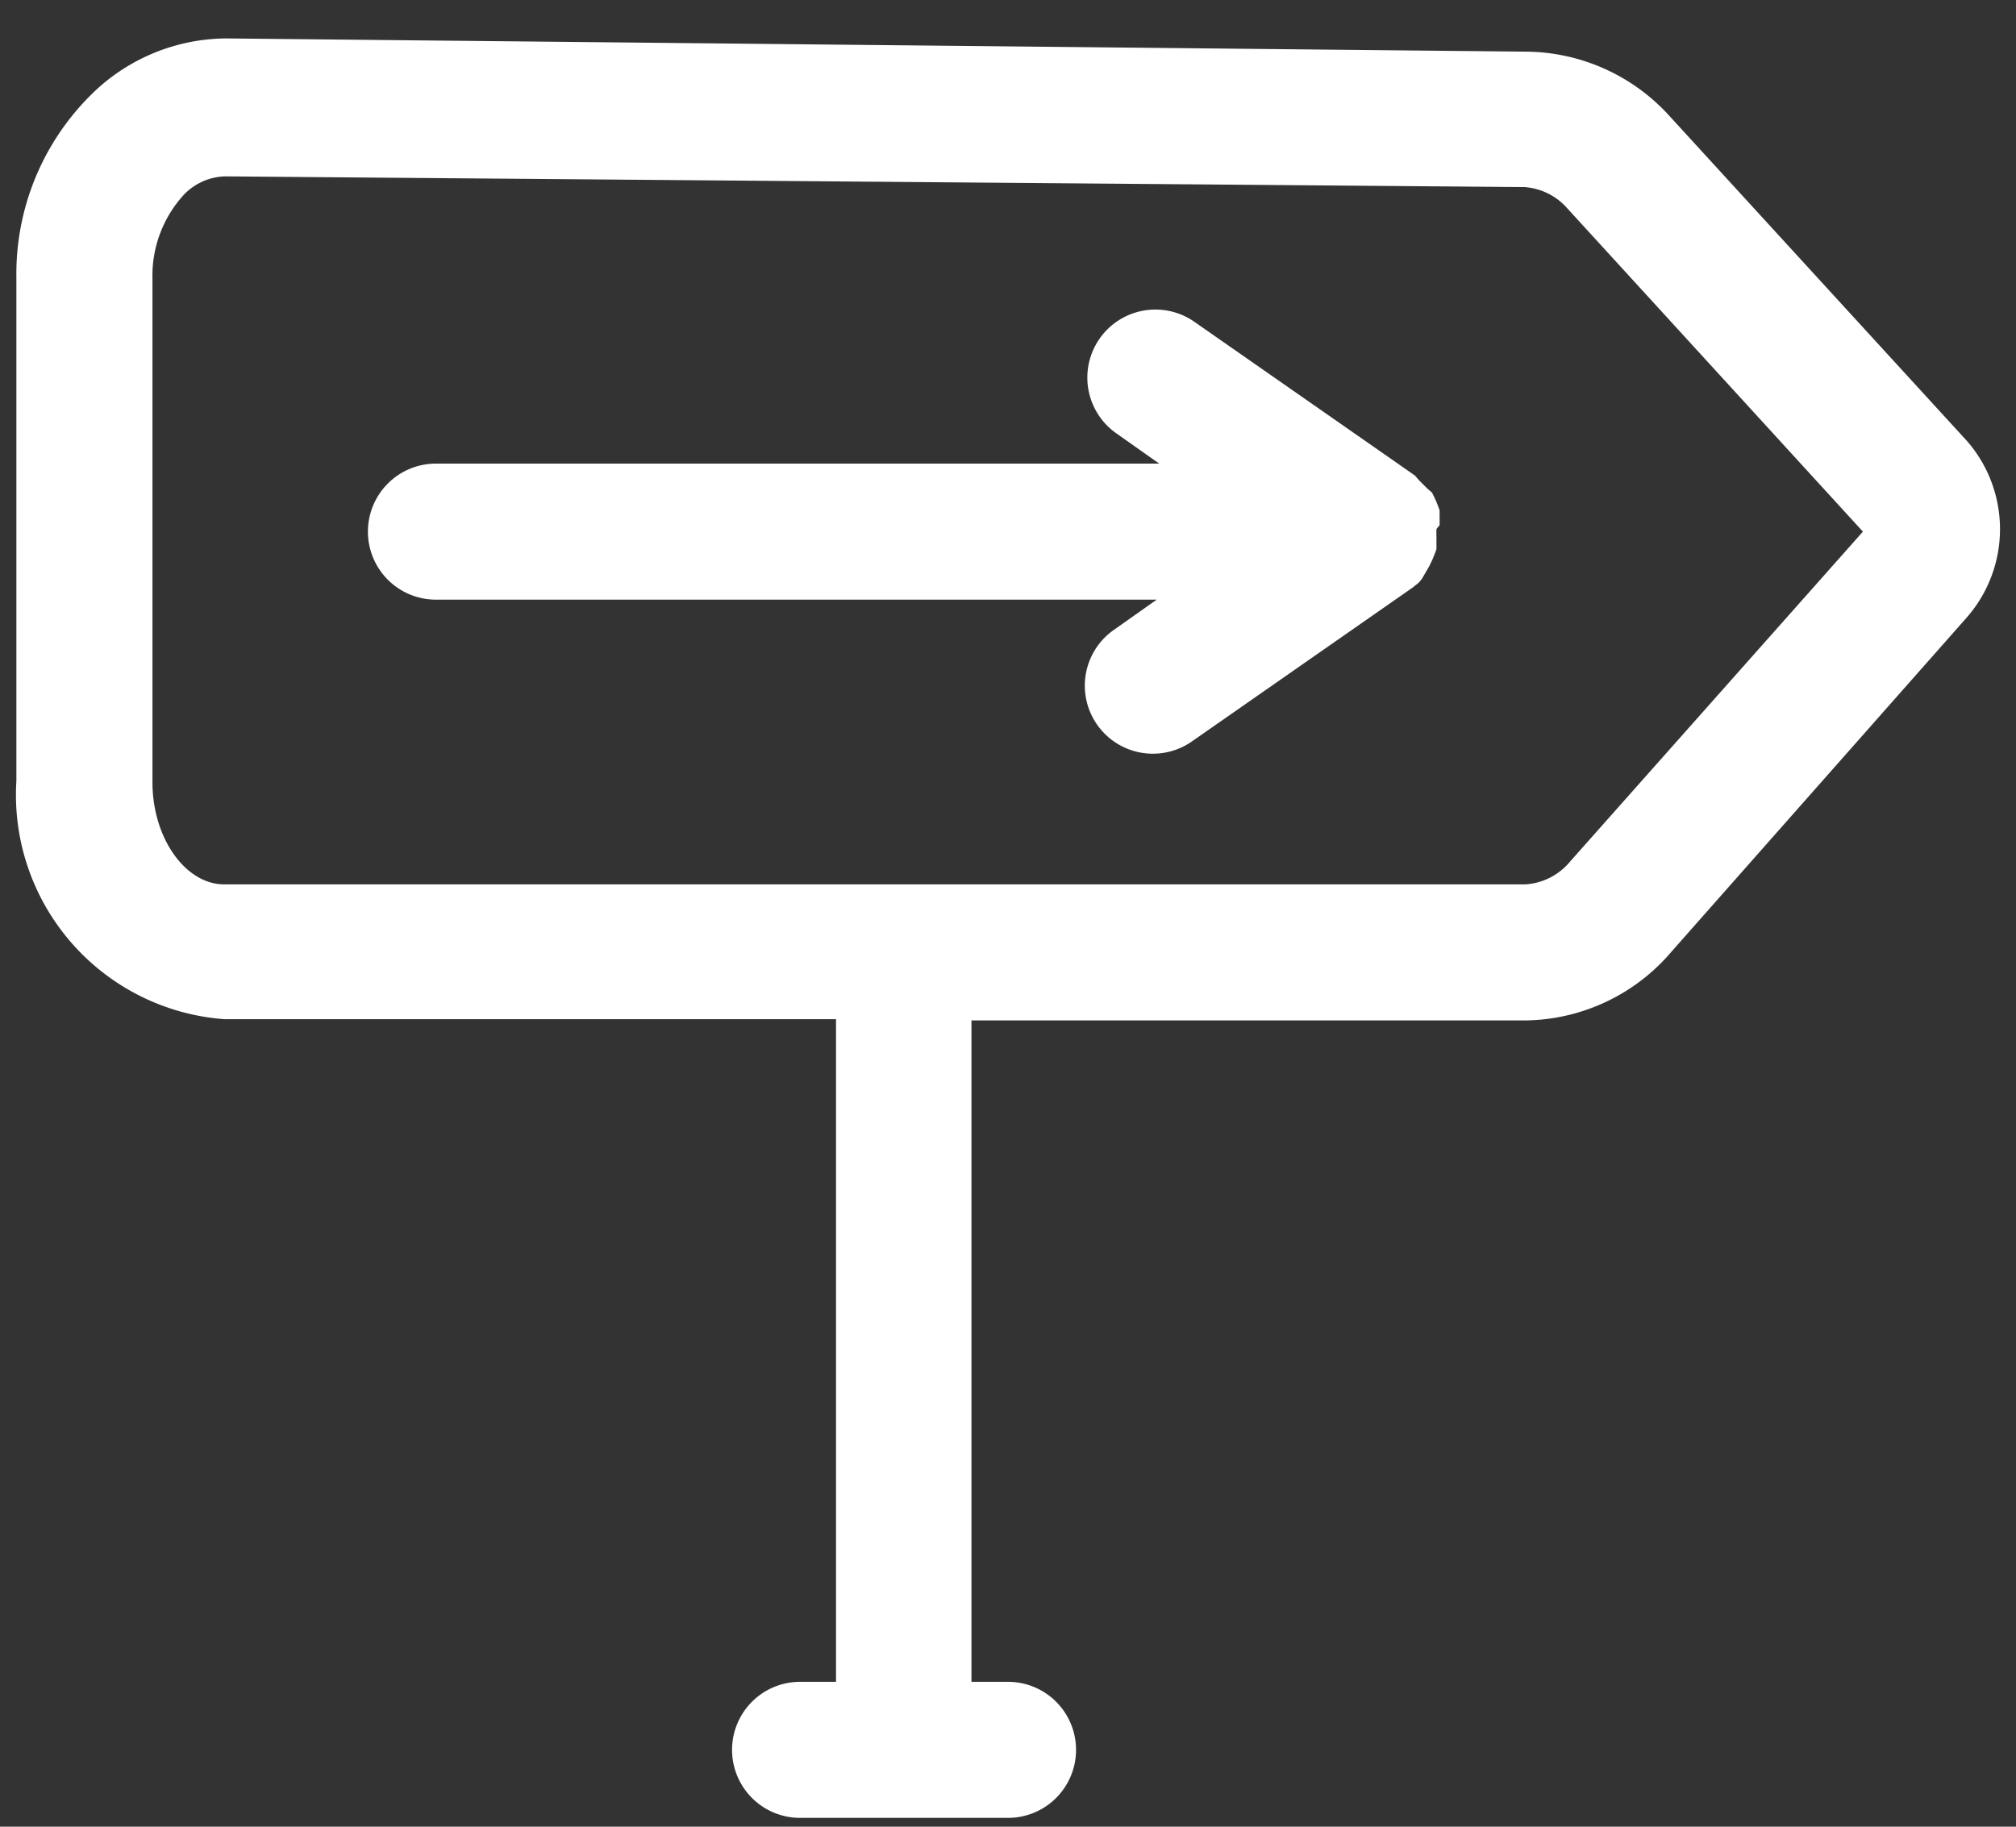
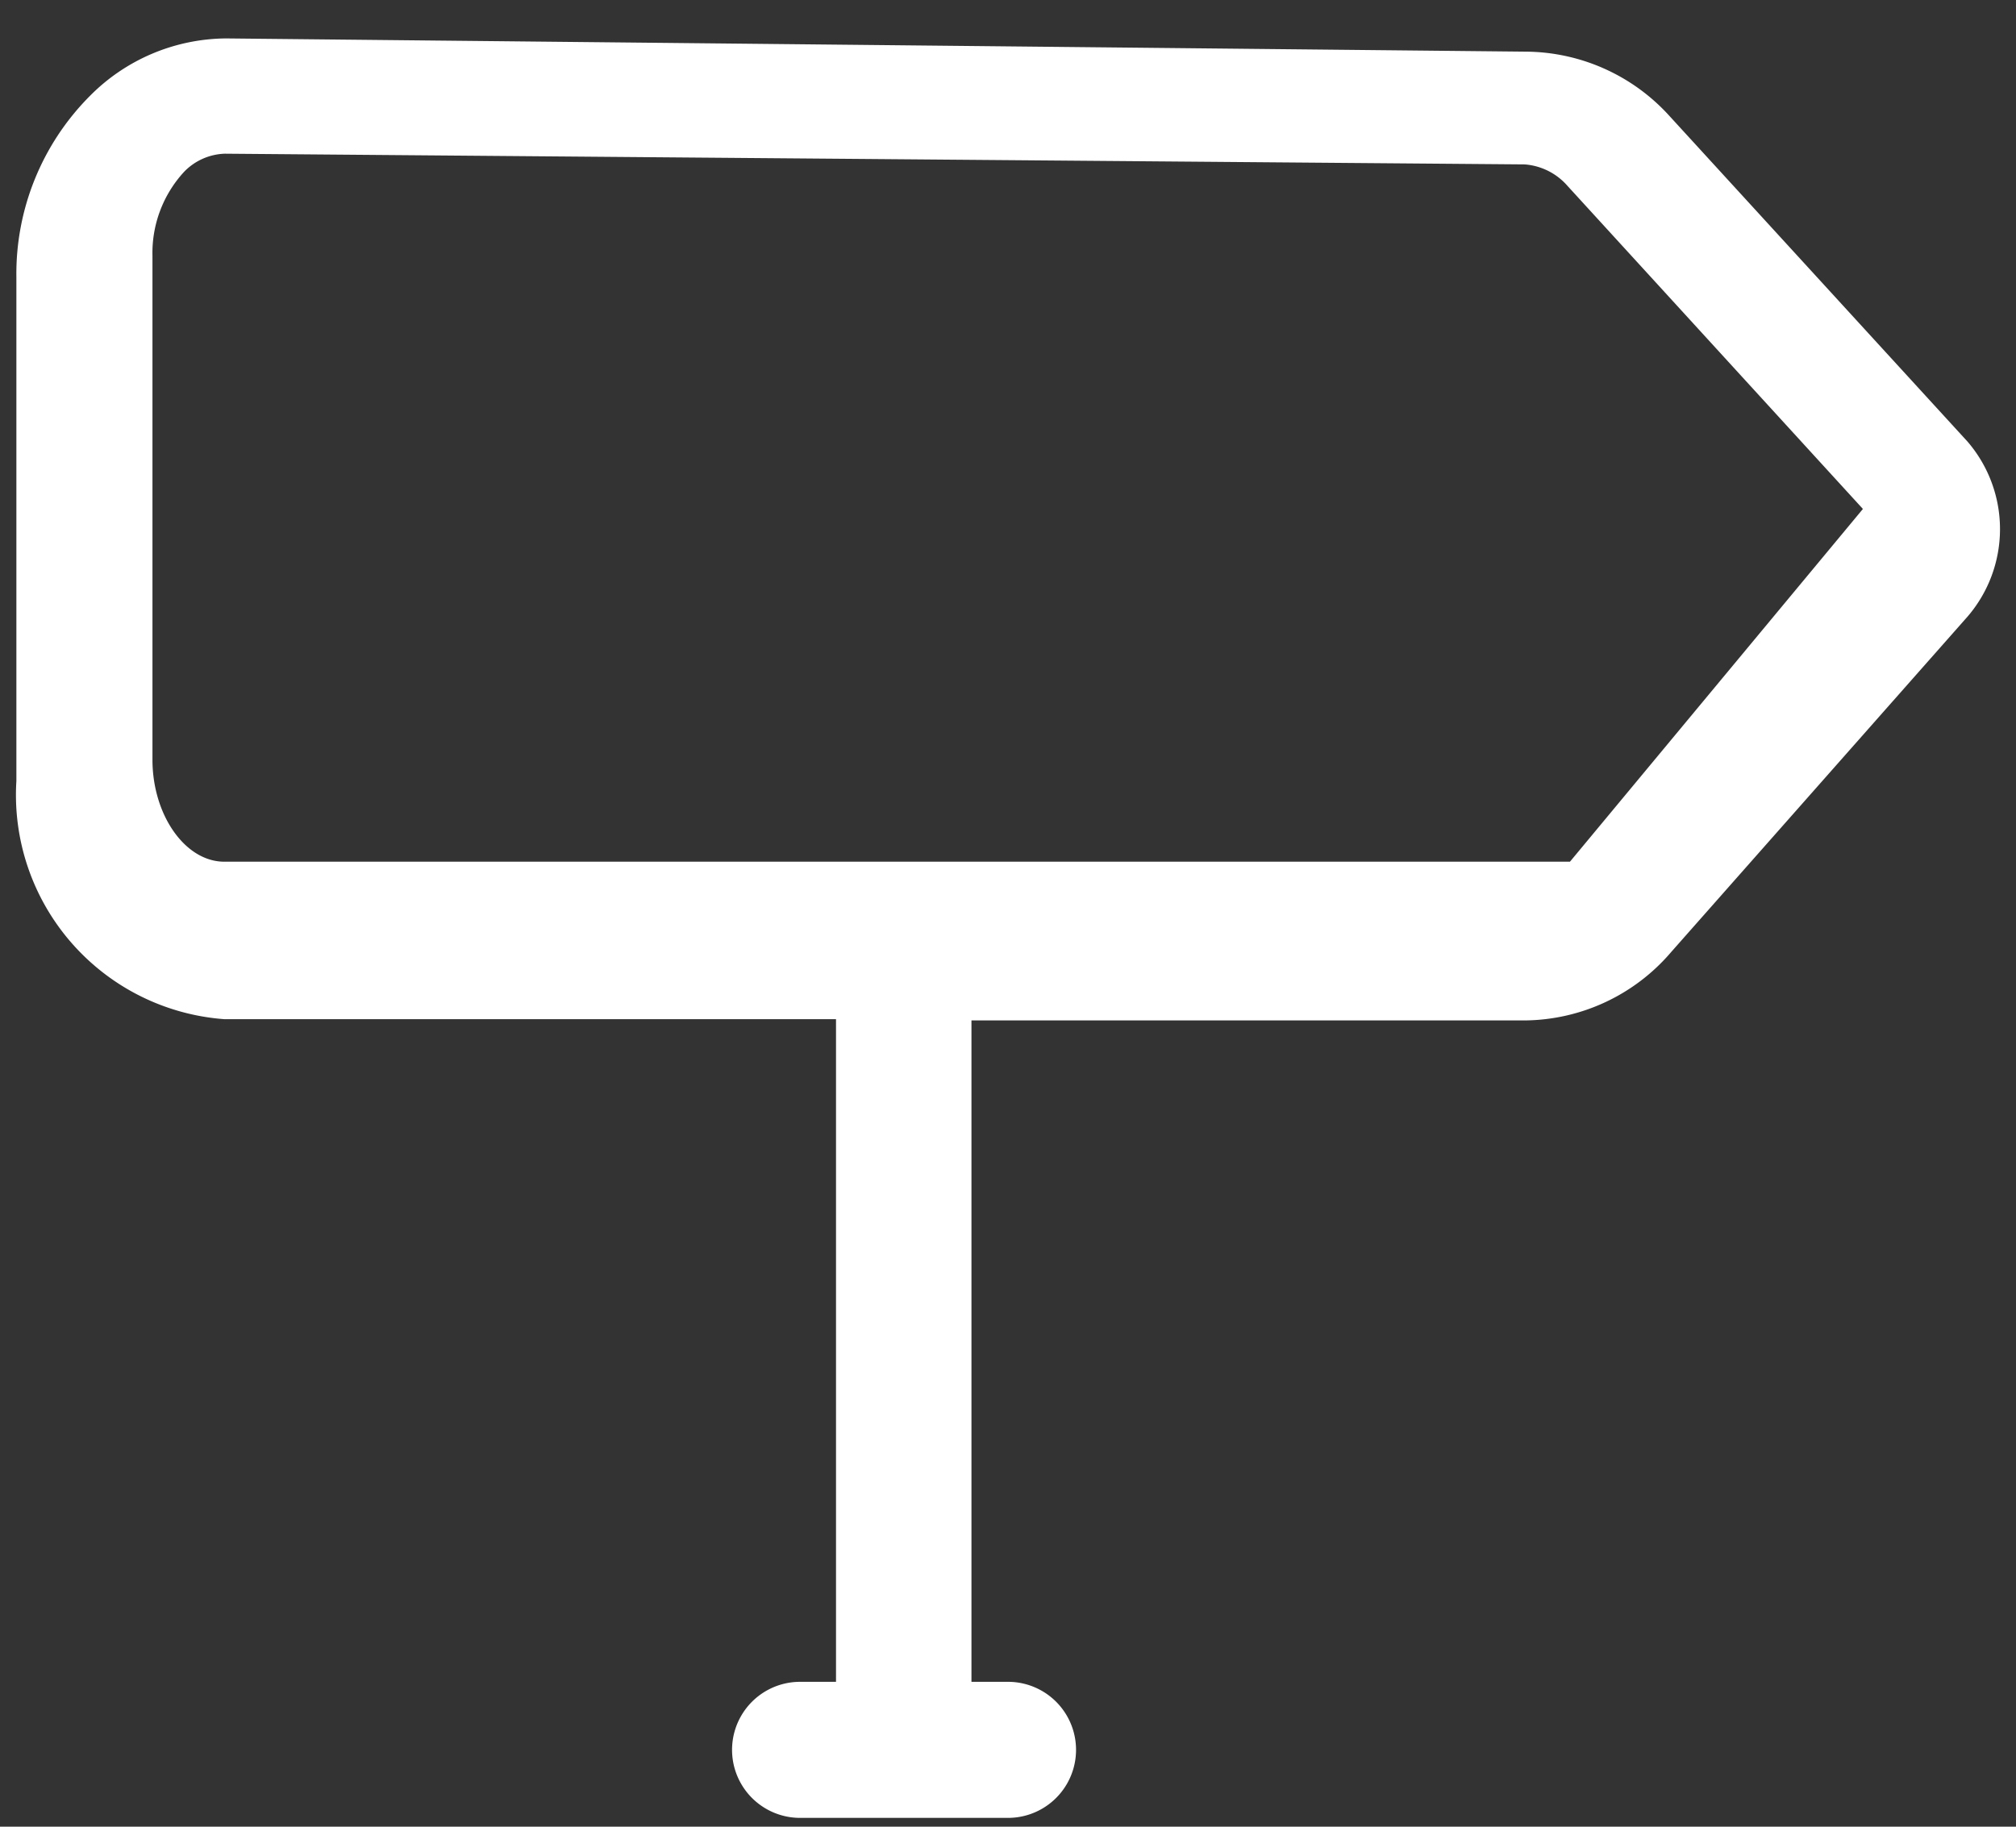
<svg xmlns="http://www.w3.org/2000/svg" id="Layer_1" data-name="Layer 1" viewBox="0 0 32 29">
  <rect x="0" y="0" width="32" height="29" fill="#333333" stroke="none" />
  <defs>
    <style>.cls-1{fill:#fff;}</style>
  </defs>
  <title>Artboard 7 copy 11</title>
-   <path class="cls-1" d="M26.48,1.82a3.1,3.1,0,0,0-2.26-1L3.59.61h0a3.07,3.07,0,0,0-2.17.92A4,4,0,0,0,.26,4.4v8a3.57,3.57,0,0,0,3.3,3.78h9.71V26.7H12.7a1.08,1.08,0,1,0,0,2.16H16a1.08,1.08,0,0,0,0-2.16h-.58V16.2h8.78a3.09,3.09,0,0,0,2.33-1.09l4.7-5.32a2.13,2.13,0,0,0,0-2.78ZM24.92,13.68a1,1,0,0,1-.71.36H3.56c-.62,0-1.14-.74-1.14-1.62v-8a1.9,1.9,0,0,1,.5-1.33.94.94,0,0,1,.65-.29h0l20.63.17a1,1,0,0,1,.68.34l4.69,5.13Z" />
-   <path class="cls-1" d="M22.85,8.32a1.06,1.06,0,0,0,0-.11,1.09,1.09,0,0,0,0-.11,1.92,1.92,0,0,0-.12-.28v0l-.07-.06-.14-.14-.06-.07-3.5-2.44a1.08,1.08,0,0,0-1.24,1.77l.68.48H6.92a1.08,1.08,0,1,0,0,2.16H18.36l-.68.48a1.08,1.08,0,0,0,1.24,1.77l3.5-2.44,0,0,.1-.08.05-.06L22.68,9V9a1.92,1.92,0,0,0,.12-.28,1.09,1.09,0,0,0,0-.11,1.06,1.06,0,0,0,0-.11s0-.06,0-.09S22.86,8.35,22.85,8.32Z" />
+   <path class="cls-1" d="M26.48,1.82a3.1,3.1,0,0,0-2.26-1L3.59.61h0a3.07,3.07,0,0,0-2.17.92A4,4,0,0,0,.26,4.4v8a3.57,3.57,0,0,0,3.3,3.78h9.71V26.7H12.7a1.08,1.08,0,1,0,0,2.16H16a1.08,1.08,0,0,0,0-2.16h-.58V16.2h8.78a3.09,3.09,0,0,0,2.33-1.09l4.7-5.32a2.13,2.13,0,0,0,0-2.78ZM24.92,13.68H3.56c-.62,0-1.14-.74-1.14-1.62v-8a1.9,1.9,0,0,1,.5-1.33.94.94,0,0,1,.65-.29h0l20.63.17a1,1,0,0,1,.68.34l4.69,5.13Z" />
</svg>